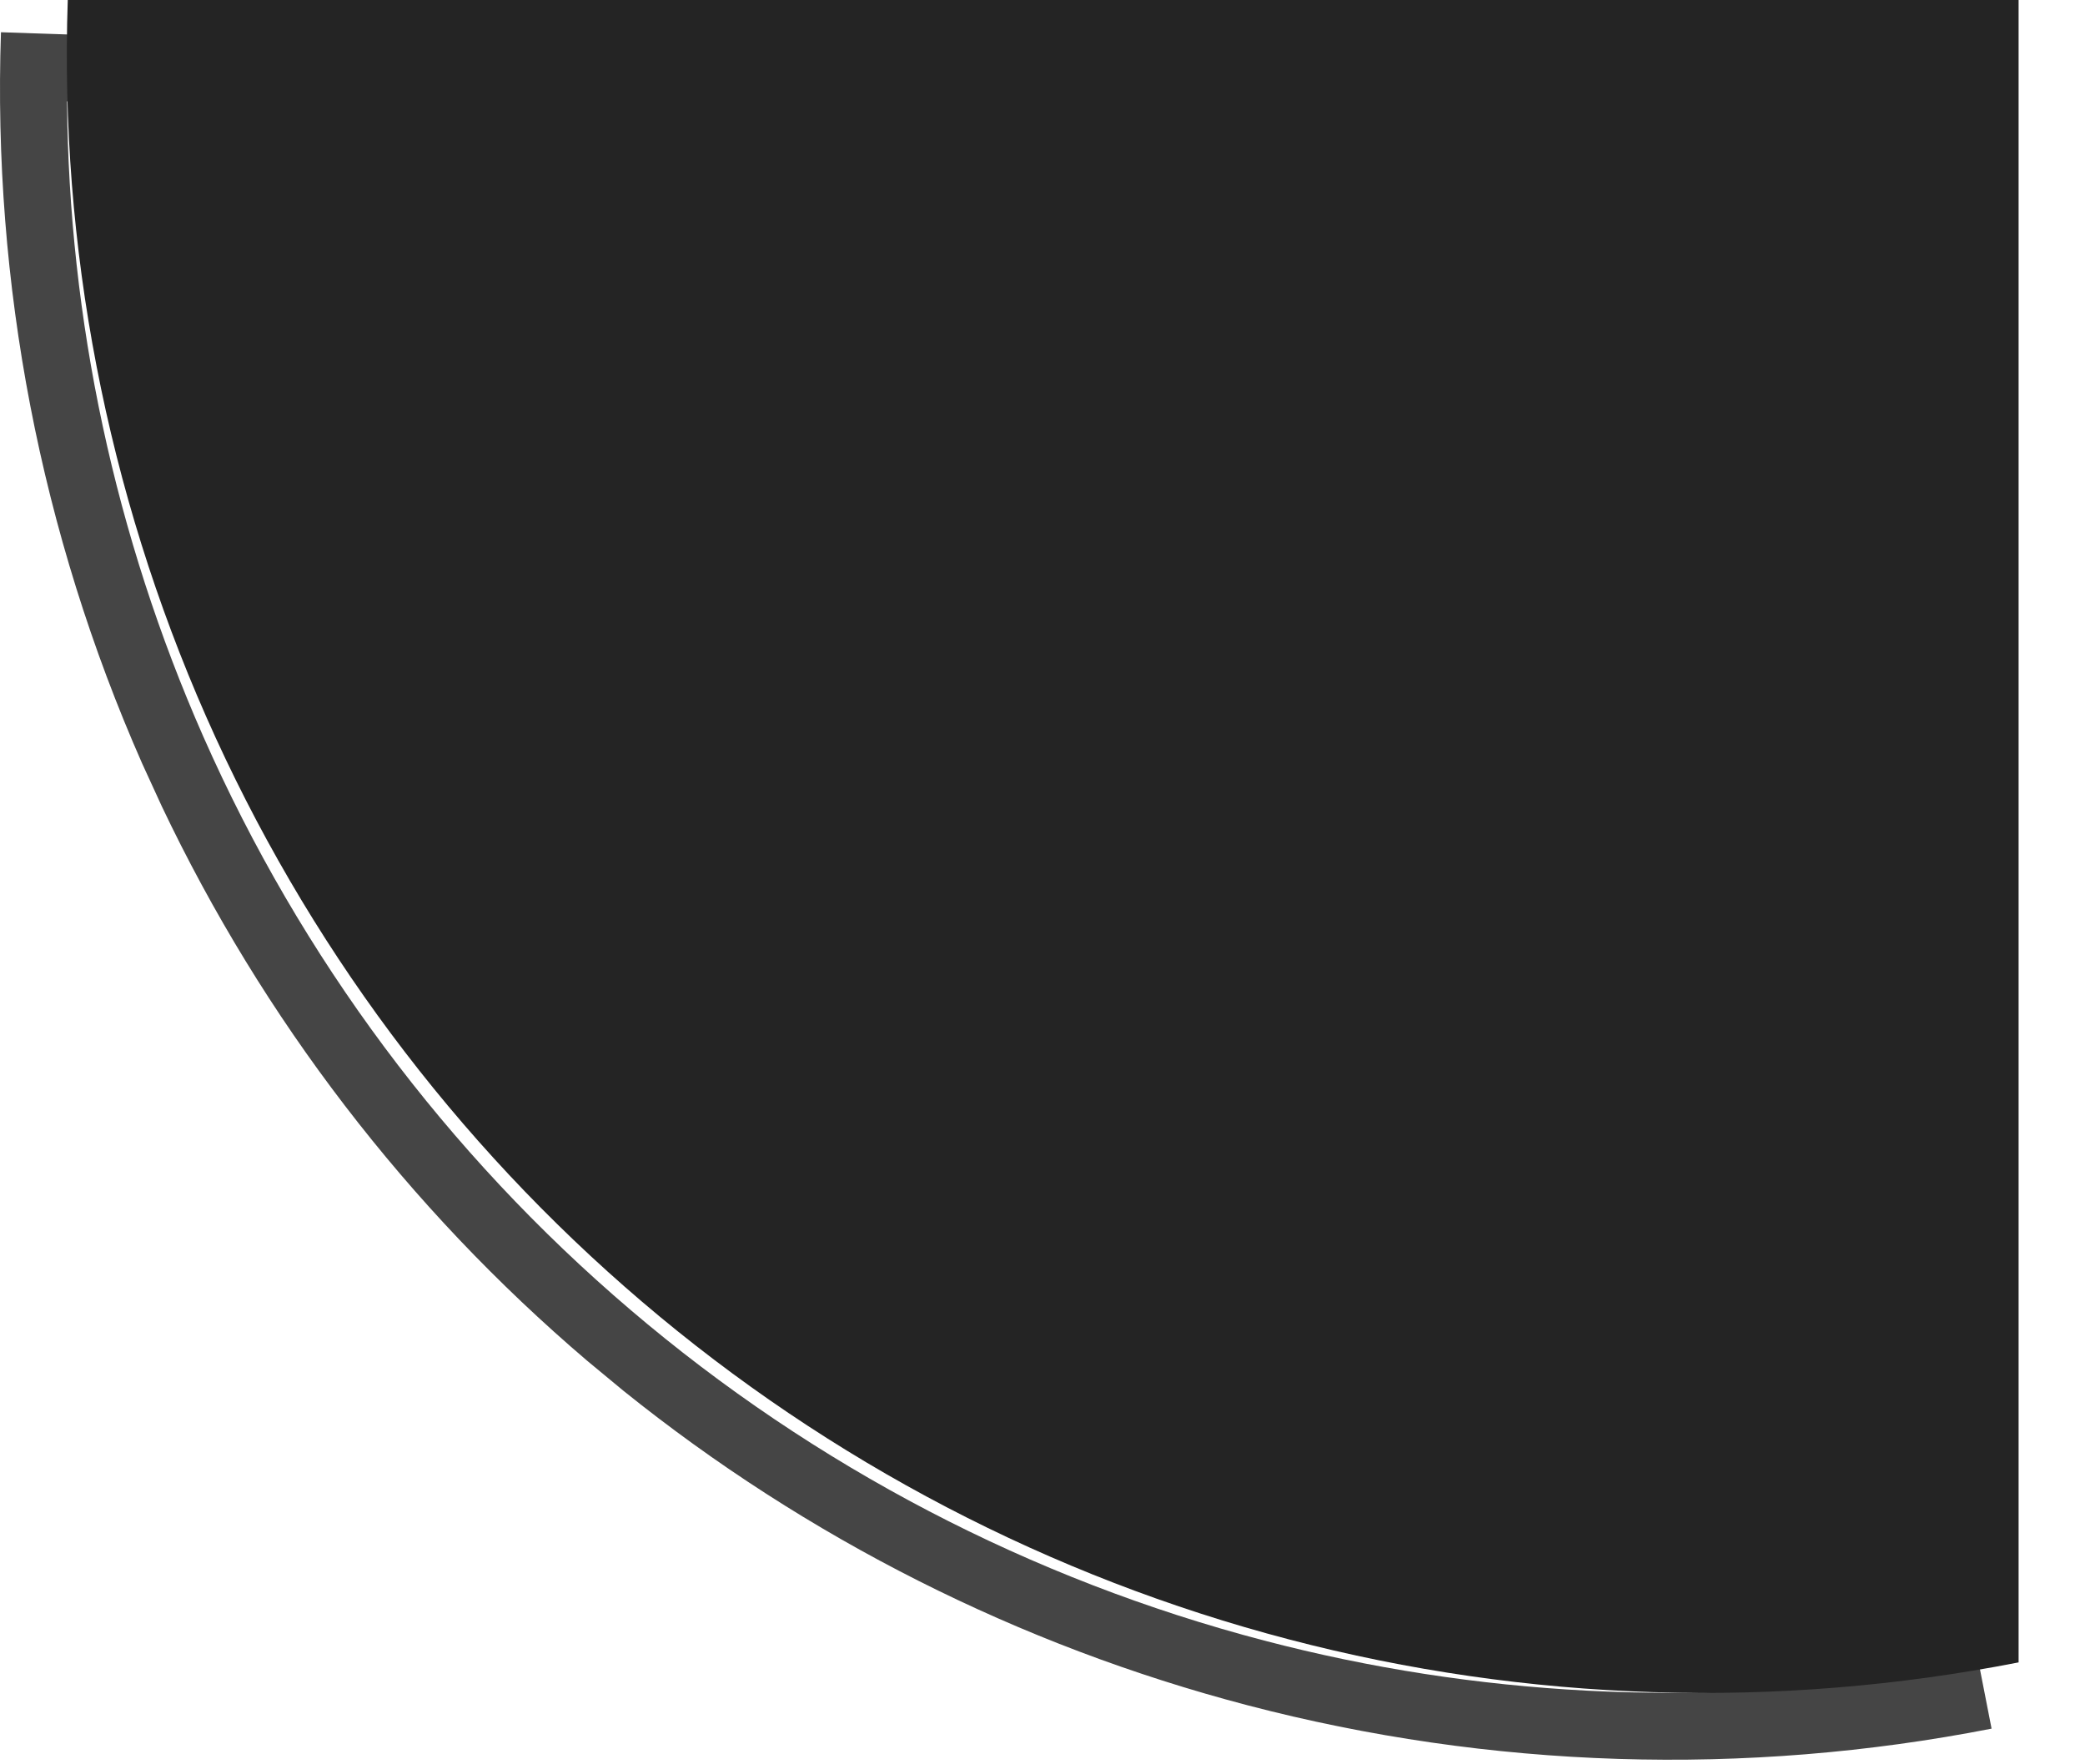
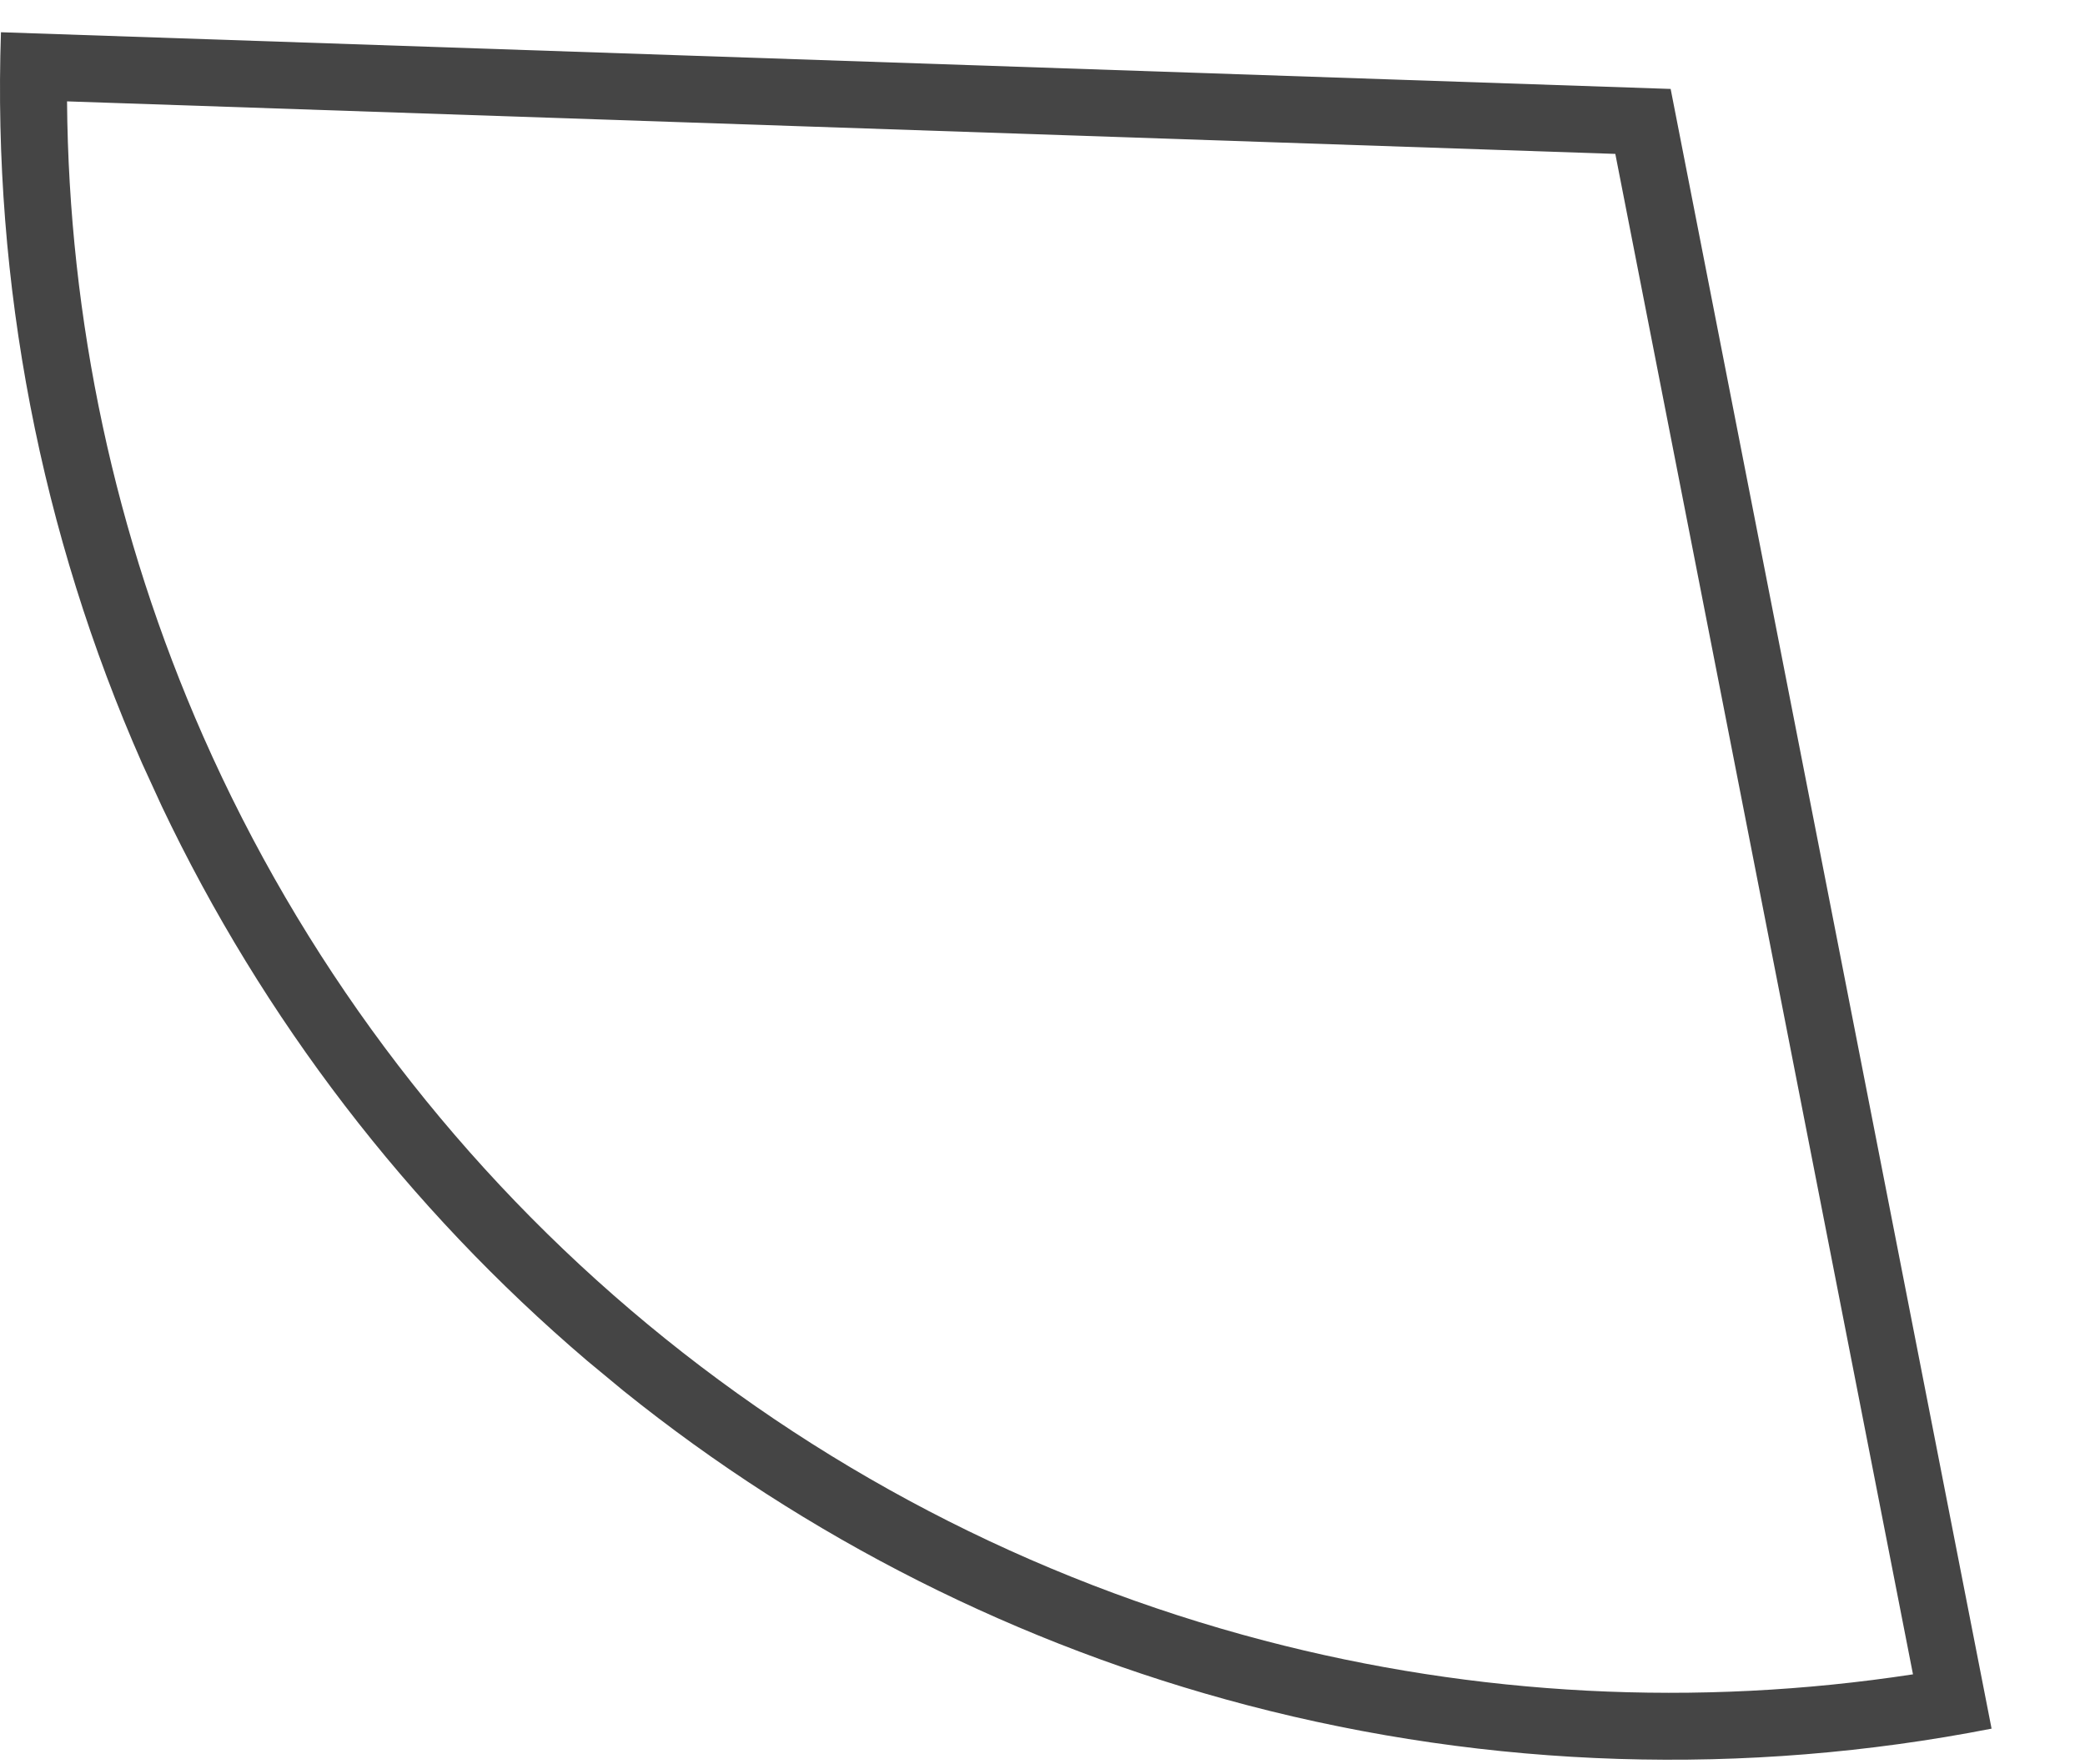
<svg xmlns="http://www.w3.org/2000/svg" width="26" height="22" viewBox="0 0 26 22" fill="none">
  <path d="M0.012 0.402C-0.094 3.535 0.507 6.653 1.773 9.521L2.018 10.055C3.278 12.705 5.084 15.061 7.321 16.967L7.774 17.342C10.06 19.181 12.711 20.518 15.554 21.263C18.586 22.057 21.759 22.157 24.835 21.555L20.833 1.109L0.012 0.402ZM20.143 1.919L23.855 20.878C21.16 21.29 18.407 21.149 15.765 20.457C12.854 19.695 10.152 18.285 7.862 16.333C5.571 14.381 3.75 11.937 2.535 9.184C1.433 6.685 0.857 3.989 0.836 1.264L20.143 1.919Z" fill="#454545" />
-   <path d="M0.845 0C0.741 3.071 1.331 6.125 2.571 8.936C3.811 11.746 5.67 14.241 8.008 16.233C10.346 18.226 13.104 19.665 16.076 20.443C19.048 21.222 22.157 21.32 25.172 20.729V0H0.845Z" fill="#242424" />
</svg>